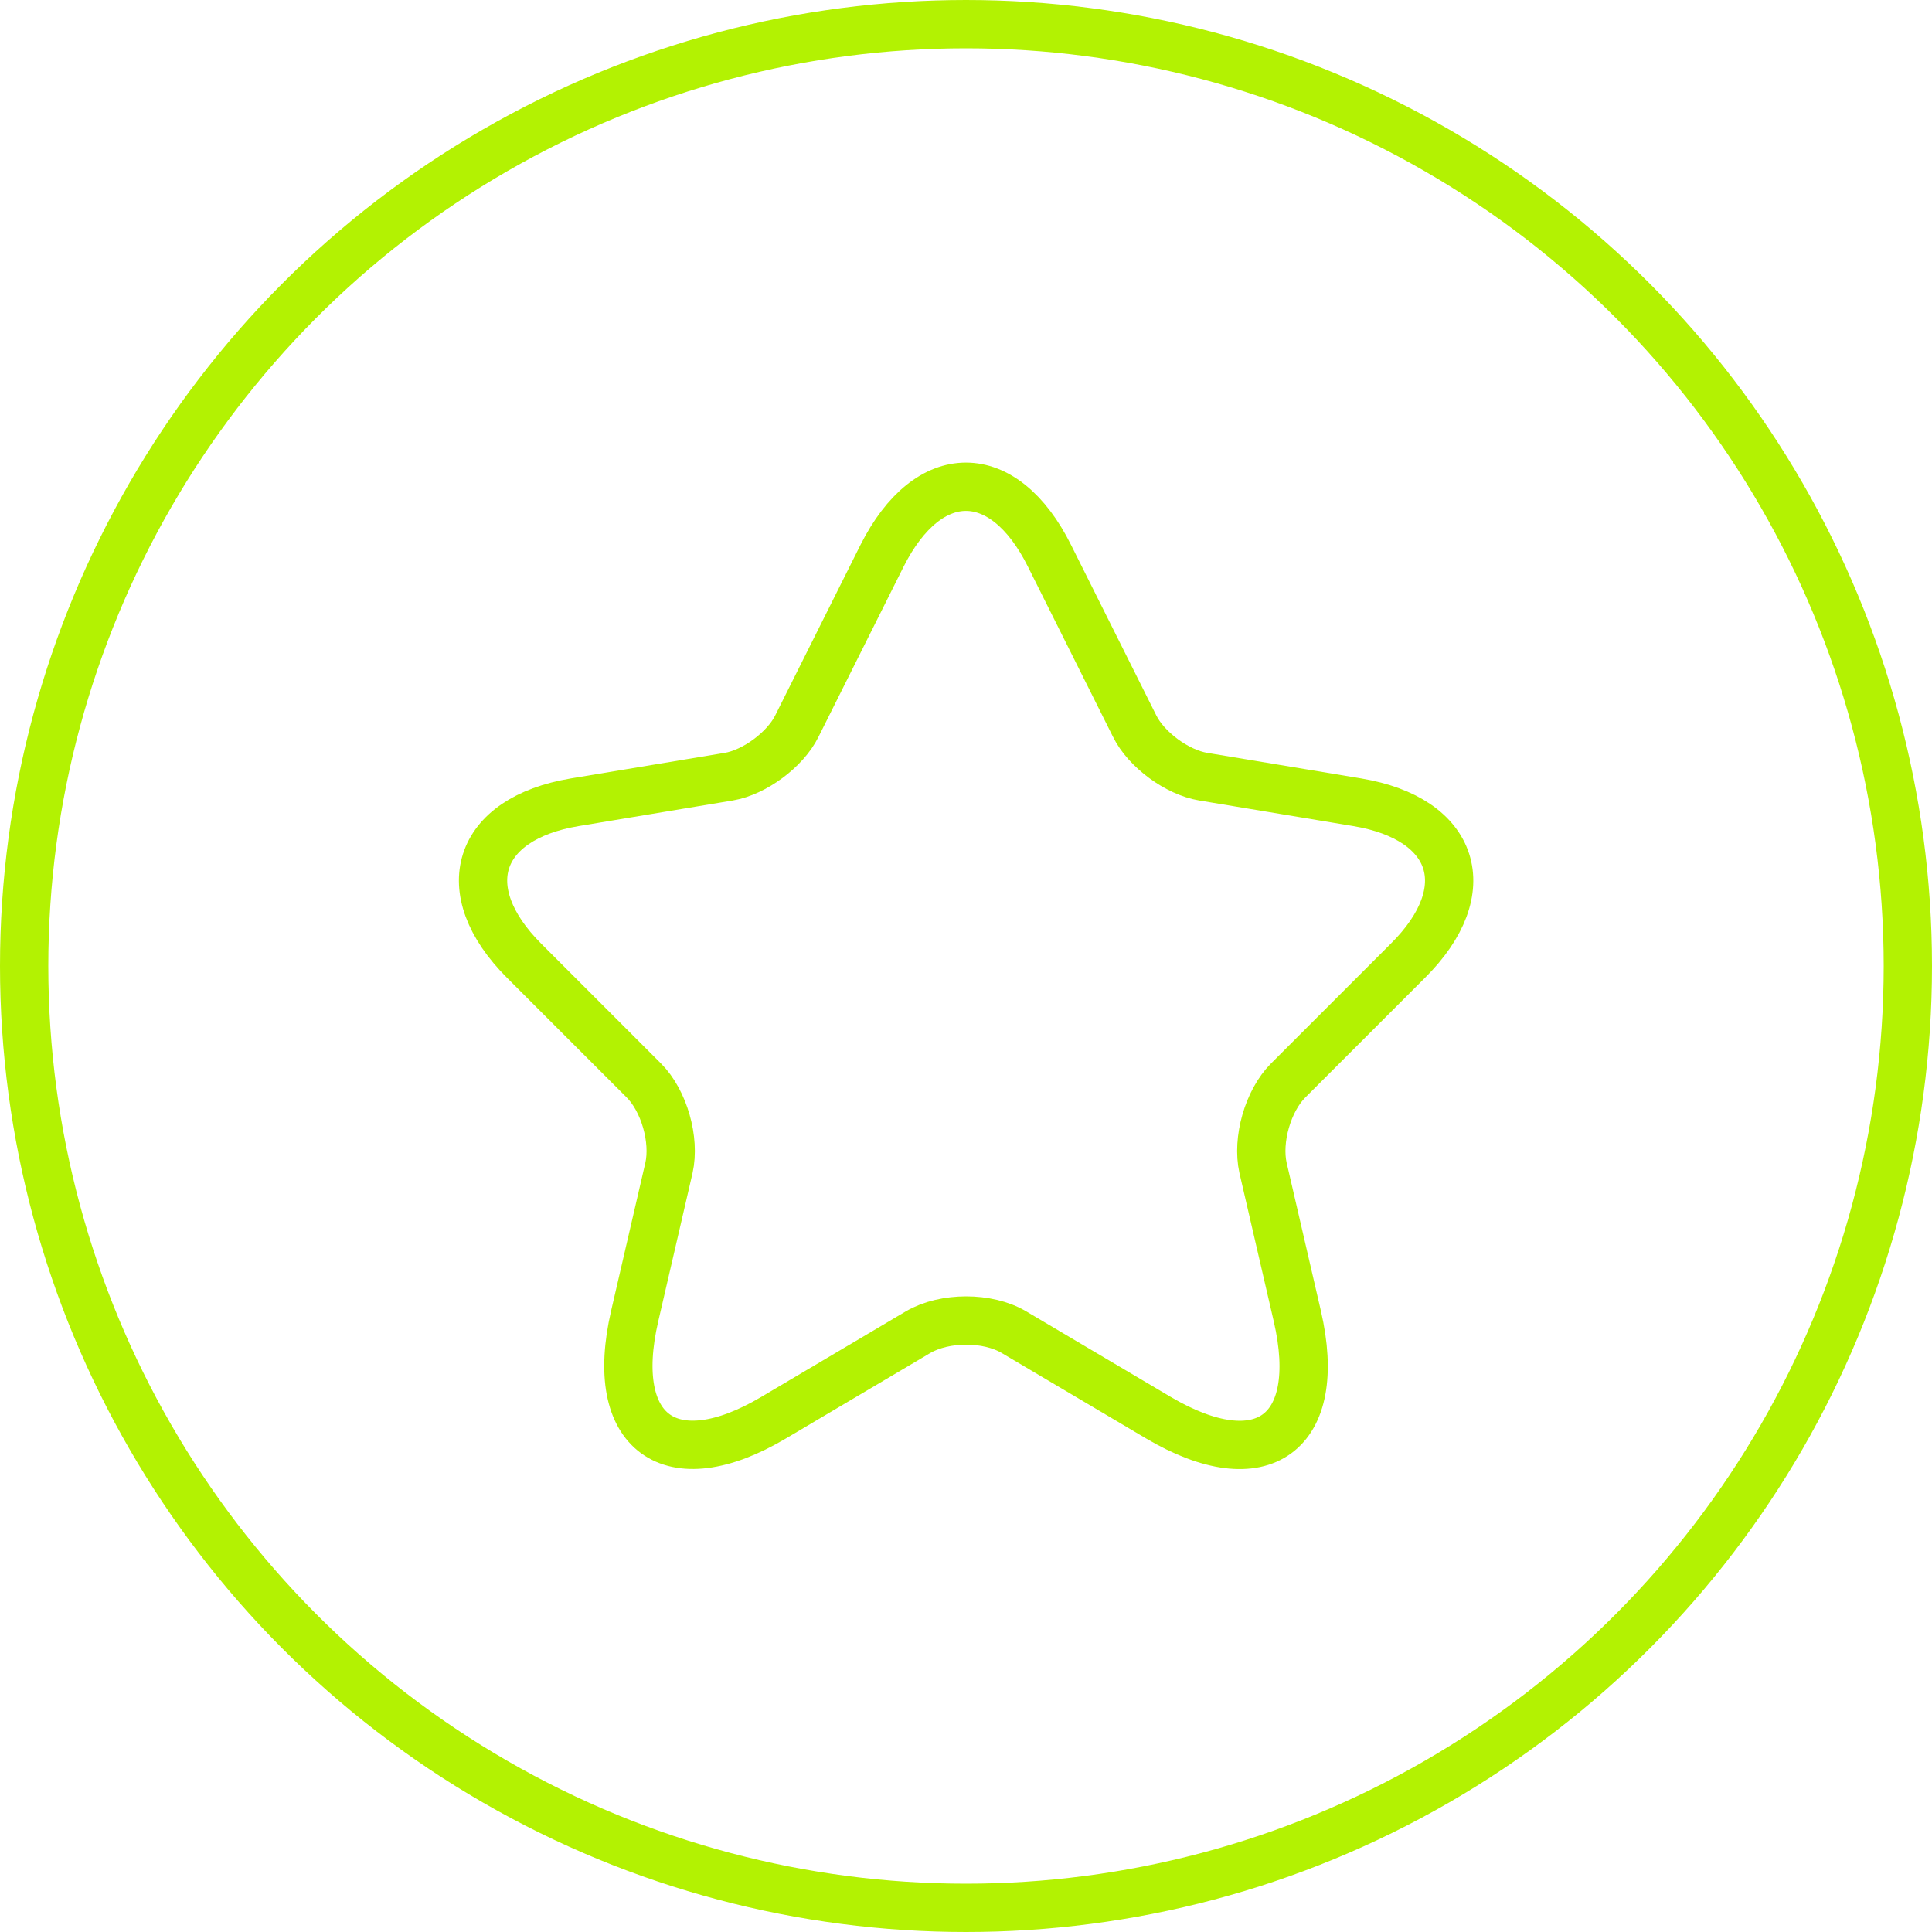
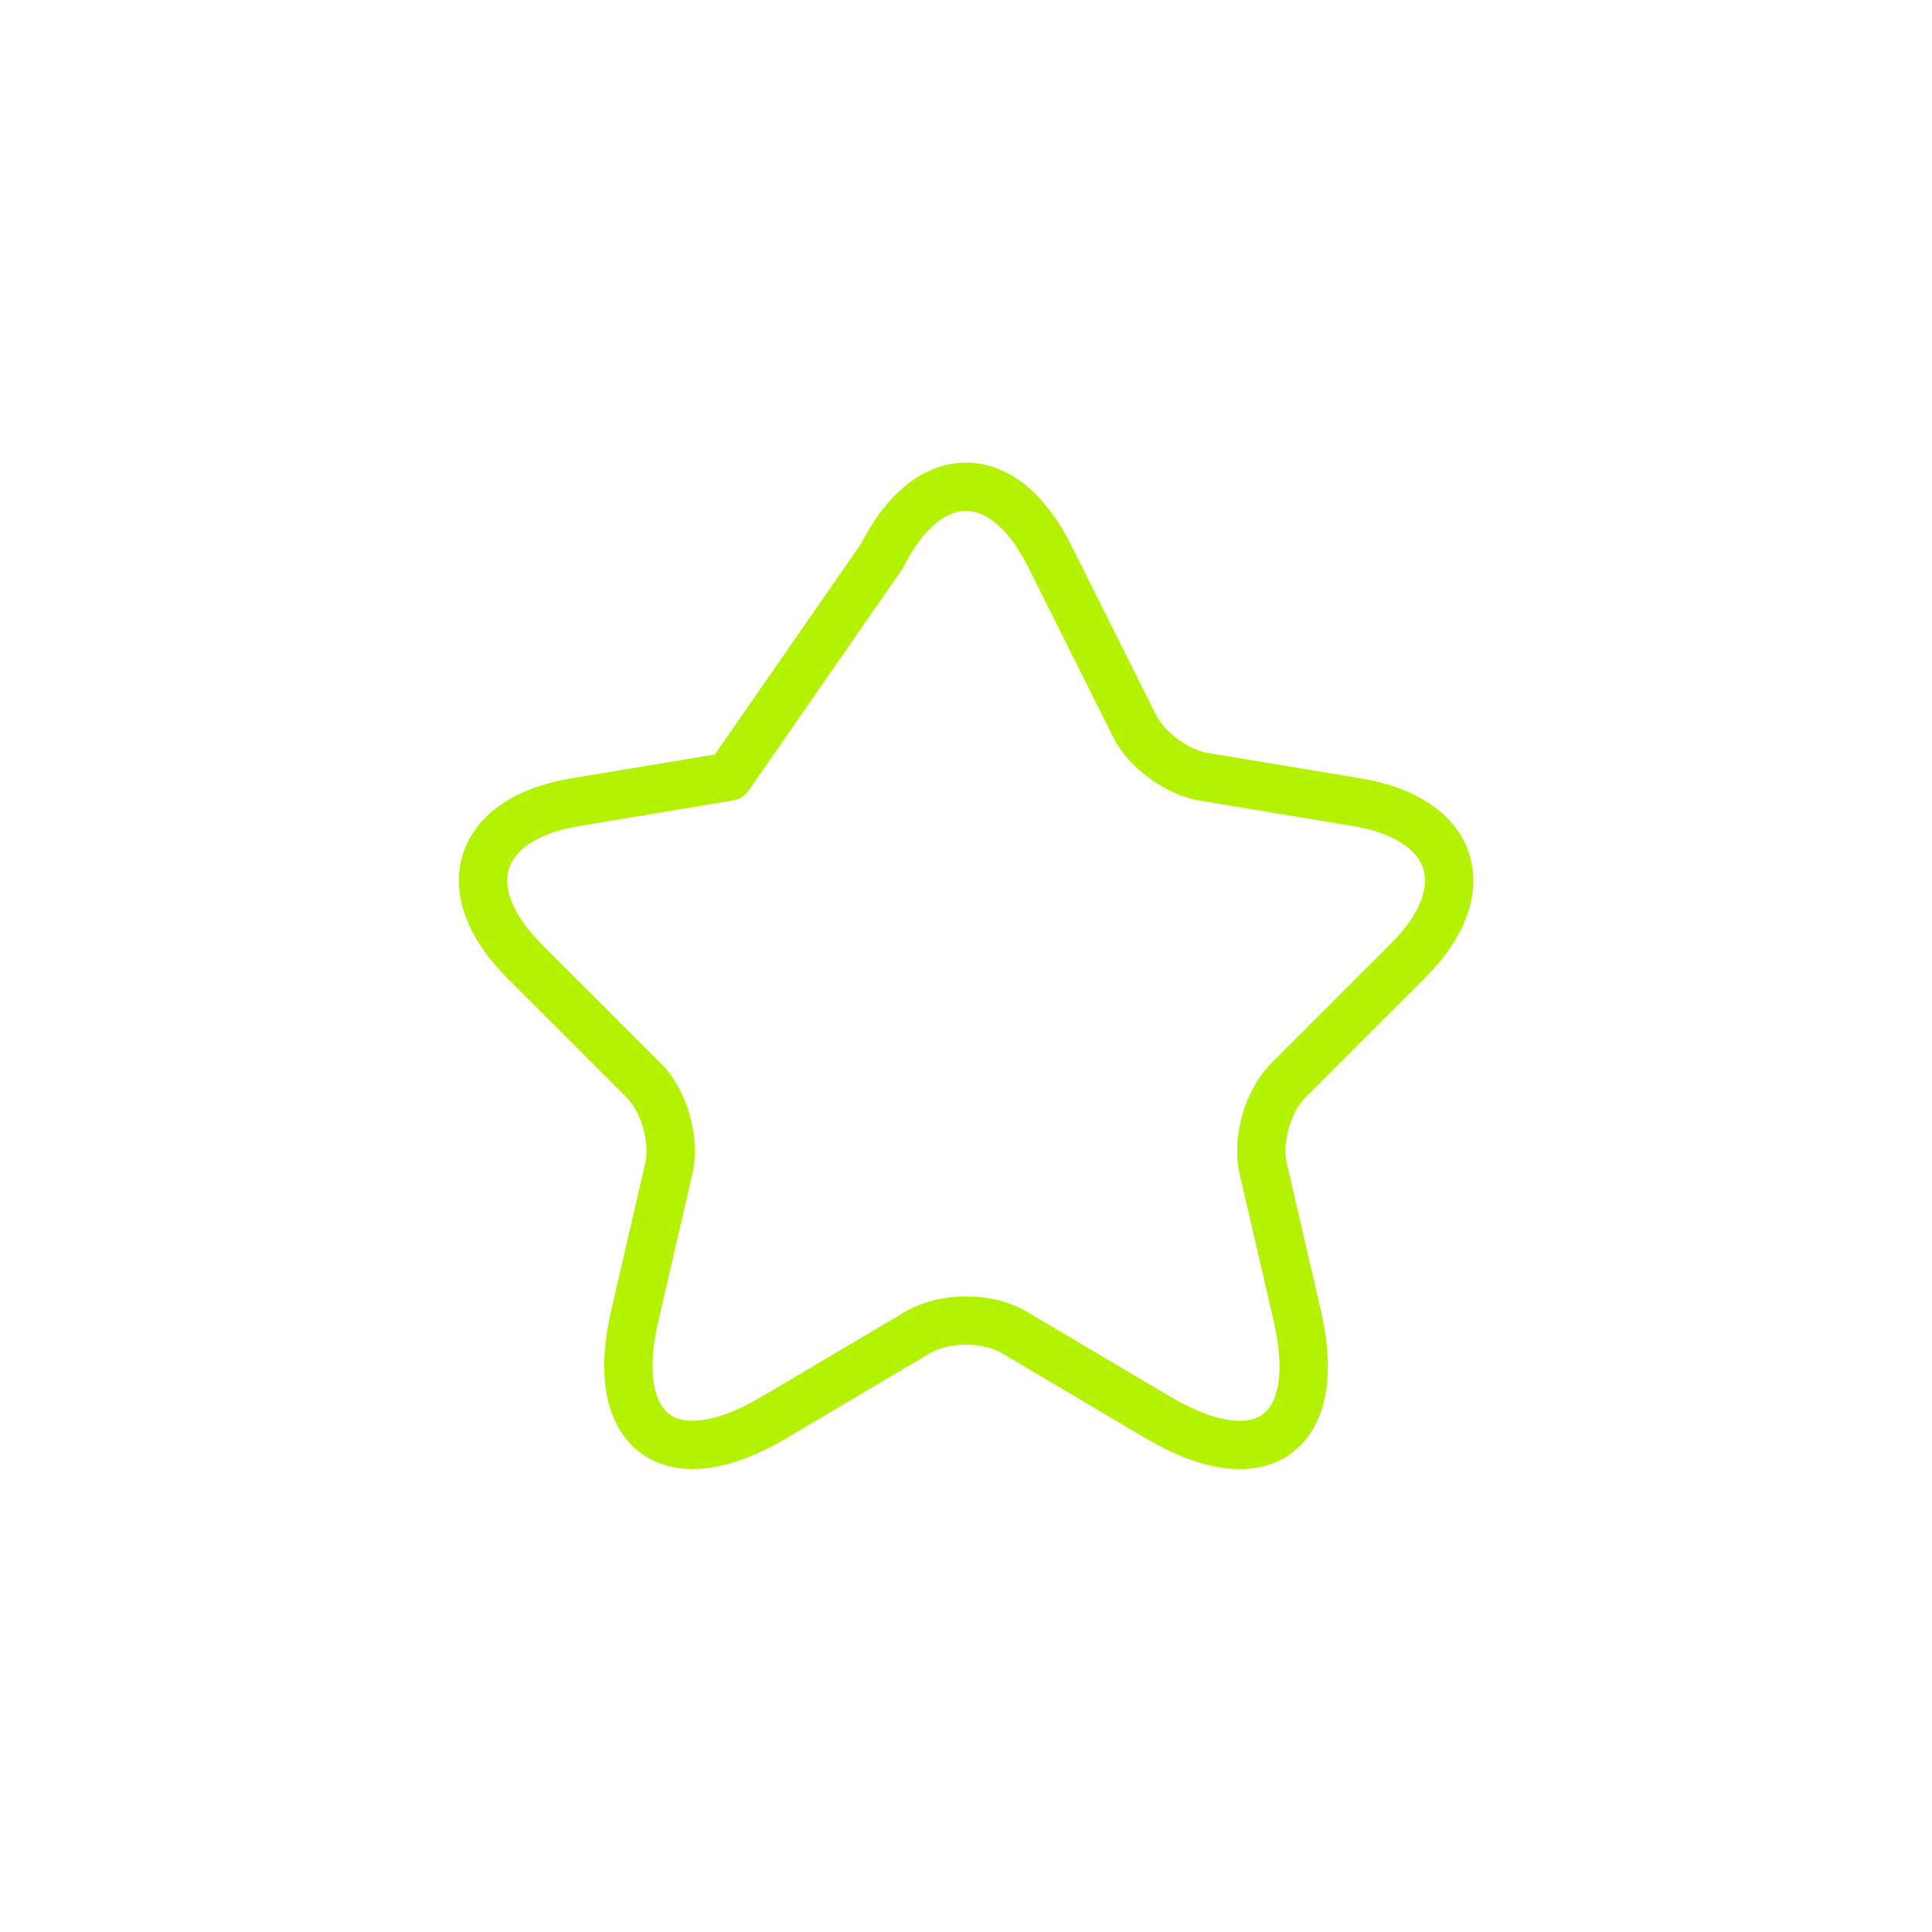
<svg xmlns="http://www.w3.org/2000/svg" width="40" height="40" viewBox="0 0 40 40" fill="none">
-   <circle cx="20" cy="20" r="19.5" stroke="#B3F202" />
-   <path d="M21.73 11.51L23.49 15.03C23.73 15.52 24.37 15.99 24.91 16.08L28.1 16.61C30.14 16.95 30.62 18.43 29.15 19.89L26.67 22.37C26.25 22.79 26.02 23.6 26.15 24.18L26.86 27.25C27.42 29.68 26.13 30.62 23.98 29.35L20.99 27.58C20.45 27.26 19.56 27.26 19.01 27.58L16.02 29.35C13.88 30.62 12.58 29.67 13.14 27.25L13.85 24.18C13.98 23.6 13.75 22.79 13.33 22.37L10.85 19.89C9.39 18.43 9.86 16.95 11.9 16.61L15.09 16.08C15.62 15.99 16.26 15.52 16.5 15.03L18.26 11.51C19.22 9.6 20.78 9.6 21.73 11.51Z" stroke="#B3F202" stroke-linecap="round" stroke-linejoin="round" />
+   <path d="M21.73 11.51L23.49 15.03C23.73 15.52 24.37 15.99 24.91 16.08L28.1 16.61C30.14 16.95 30.62 18.43 29.15 19.89L26.67 22.37C26.25 22.79 26.02 23.6 26.15 24.18L26.86 27.25C27.42 29.68 26.13 30.62 23.98 29.35L20.99 27.58C20.45 27.26 19.56 27.26 19.01 27.58L16.02 29.35C13.88 30.62 12.58 29.67 13.14 27.25L13.85 24.18C13.98 23.6 13.75 22.79 13.33 22.37L10.85 19.89C9.39 18.43 9.86 16.95 11.9 16.61L15.09 16.08L18.26 11.51C19.22 9.6 20.78 9.6 21.73 11.51Z" stroke="#B3F202" stroke-linecap="round" stroke-linejoin="round" />
</svg>